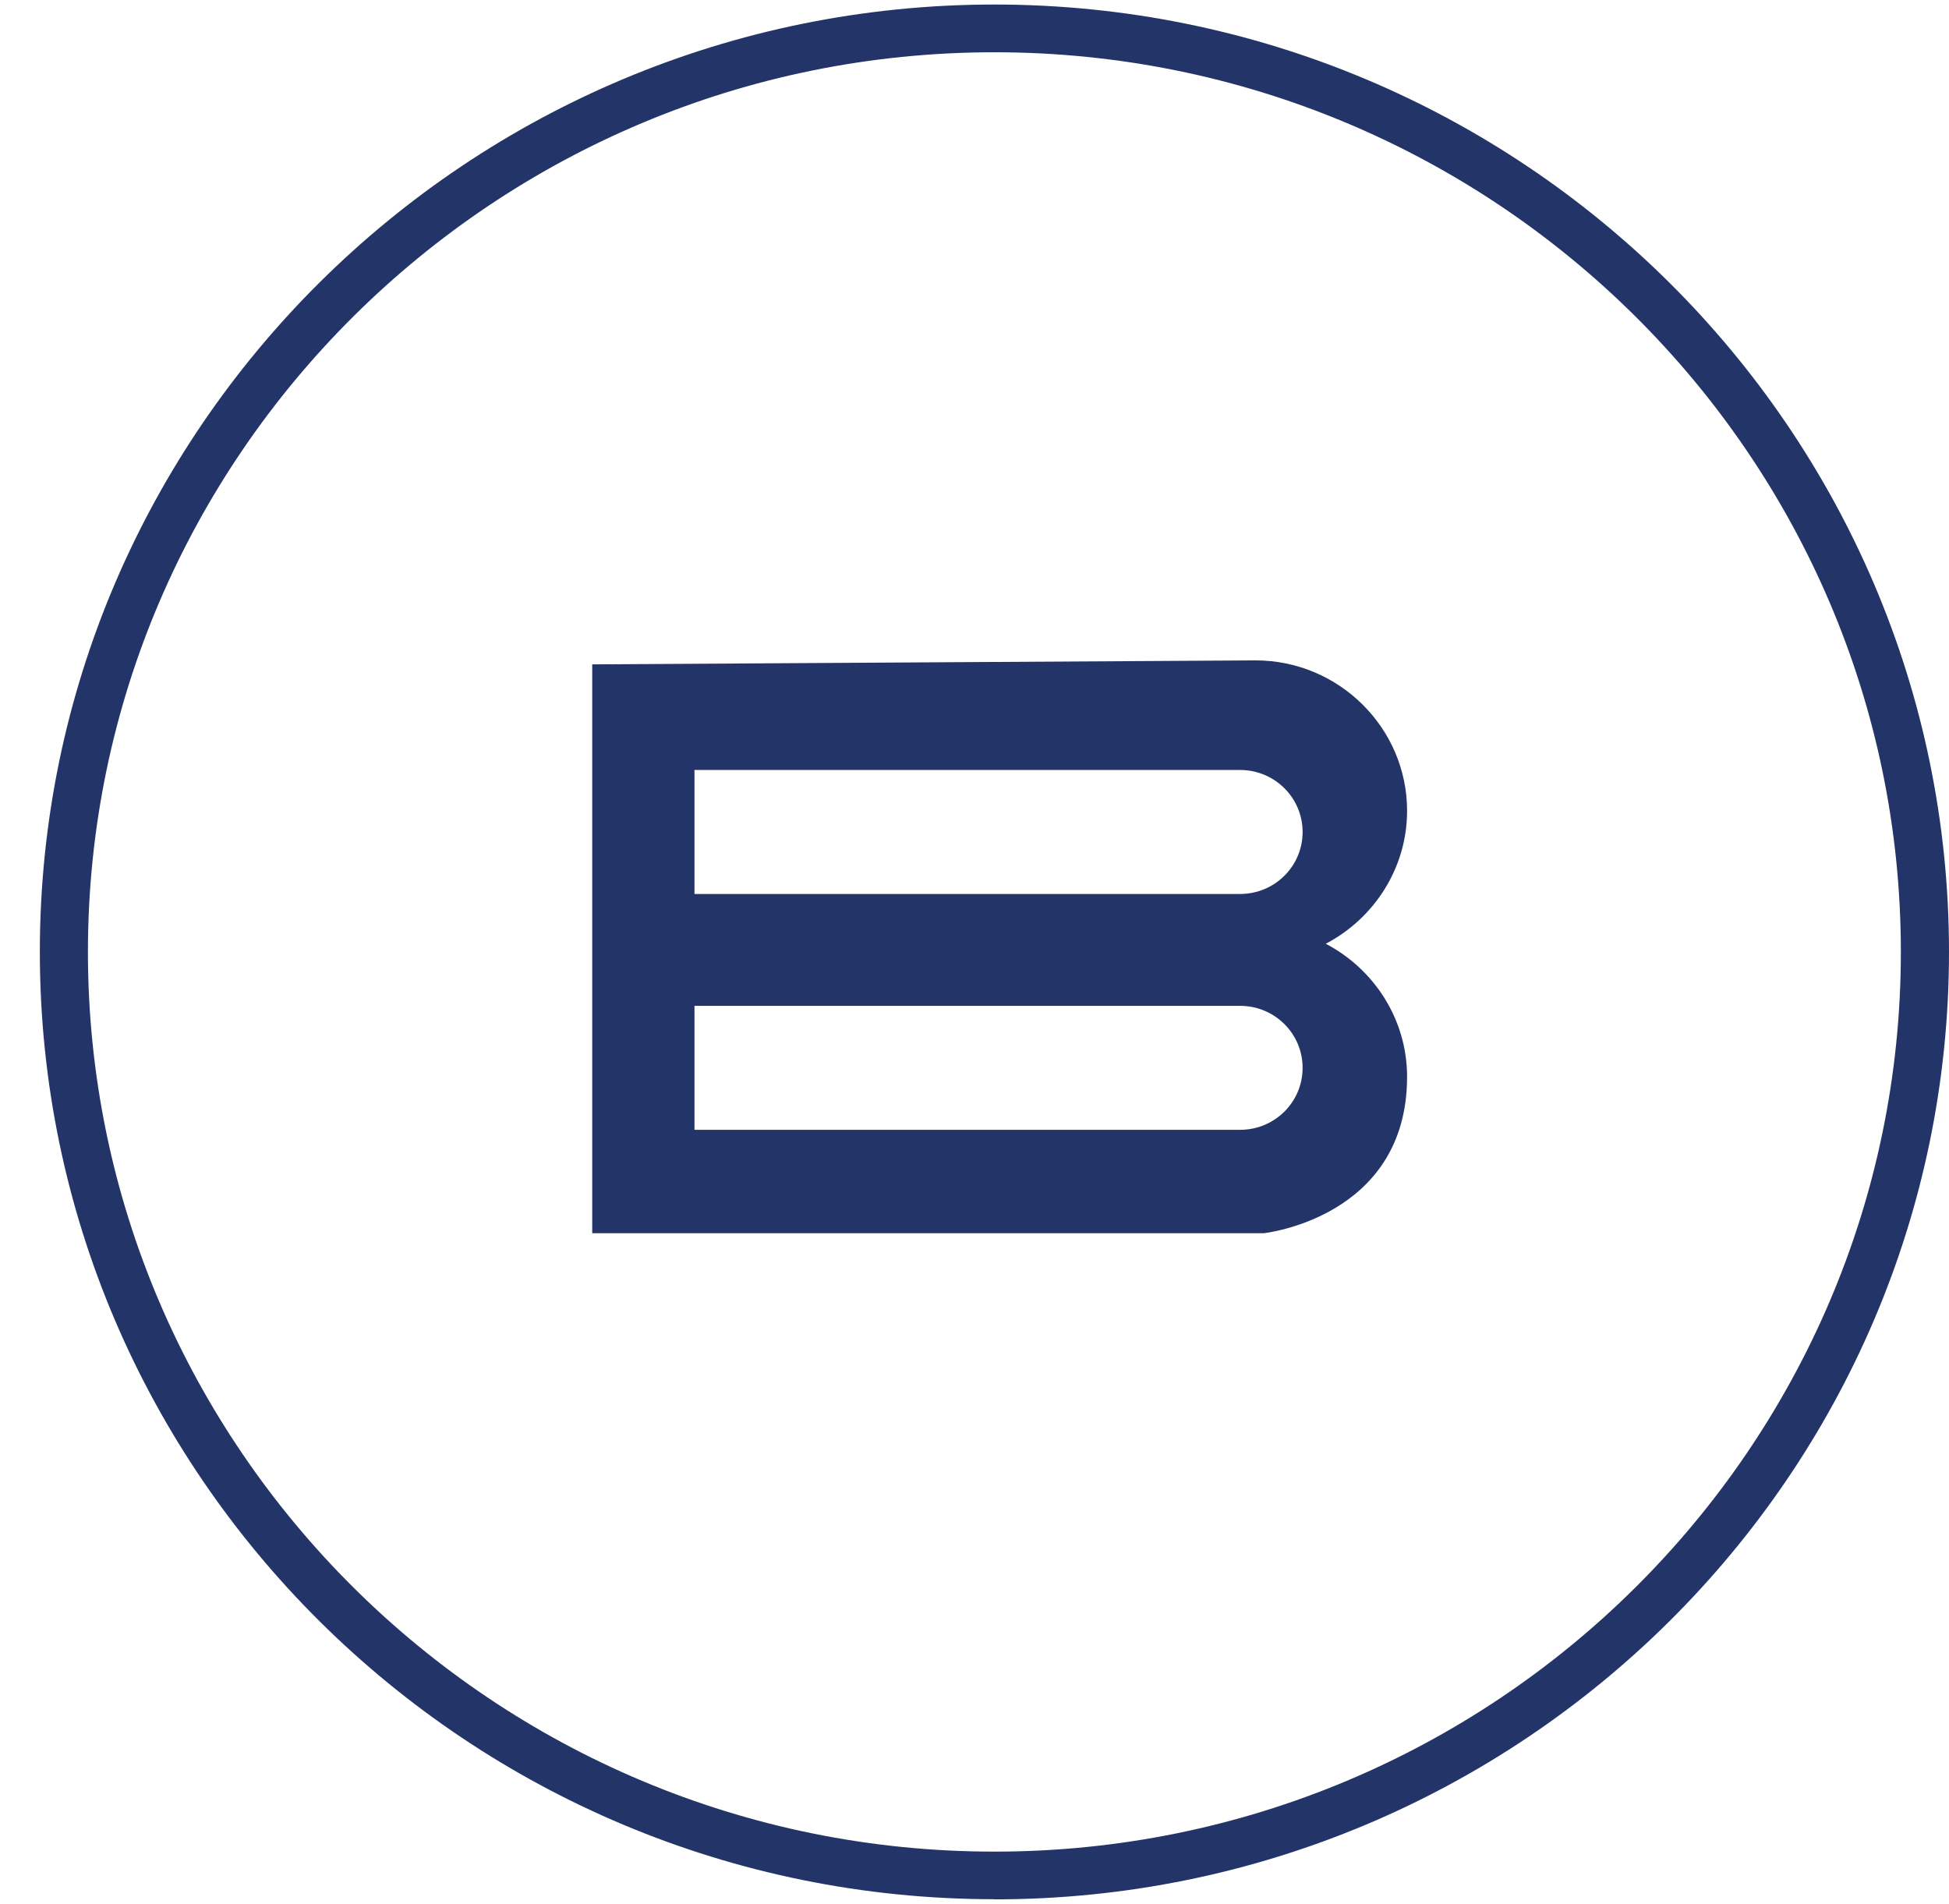
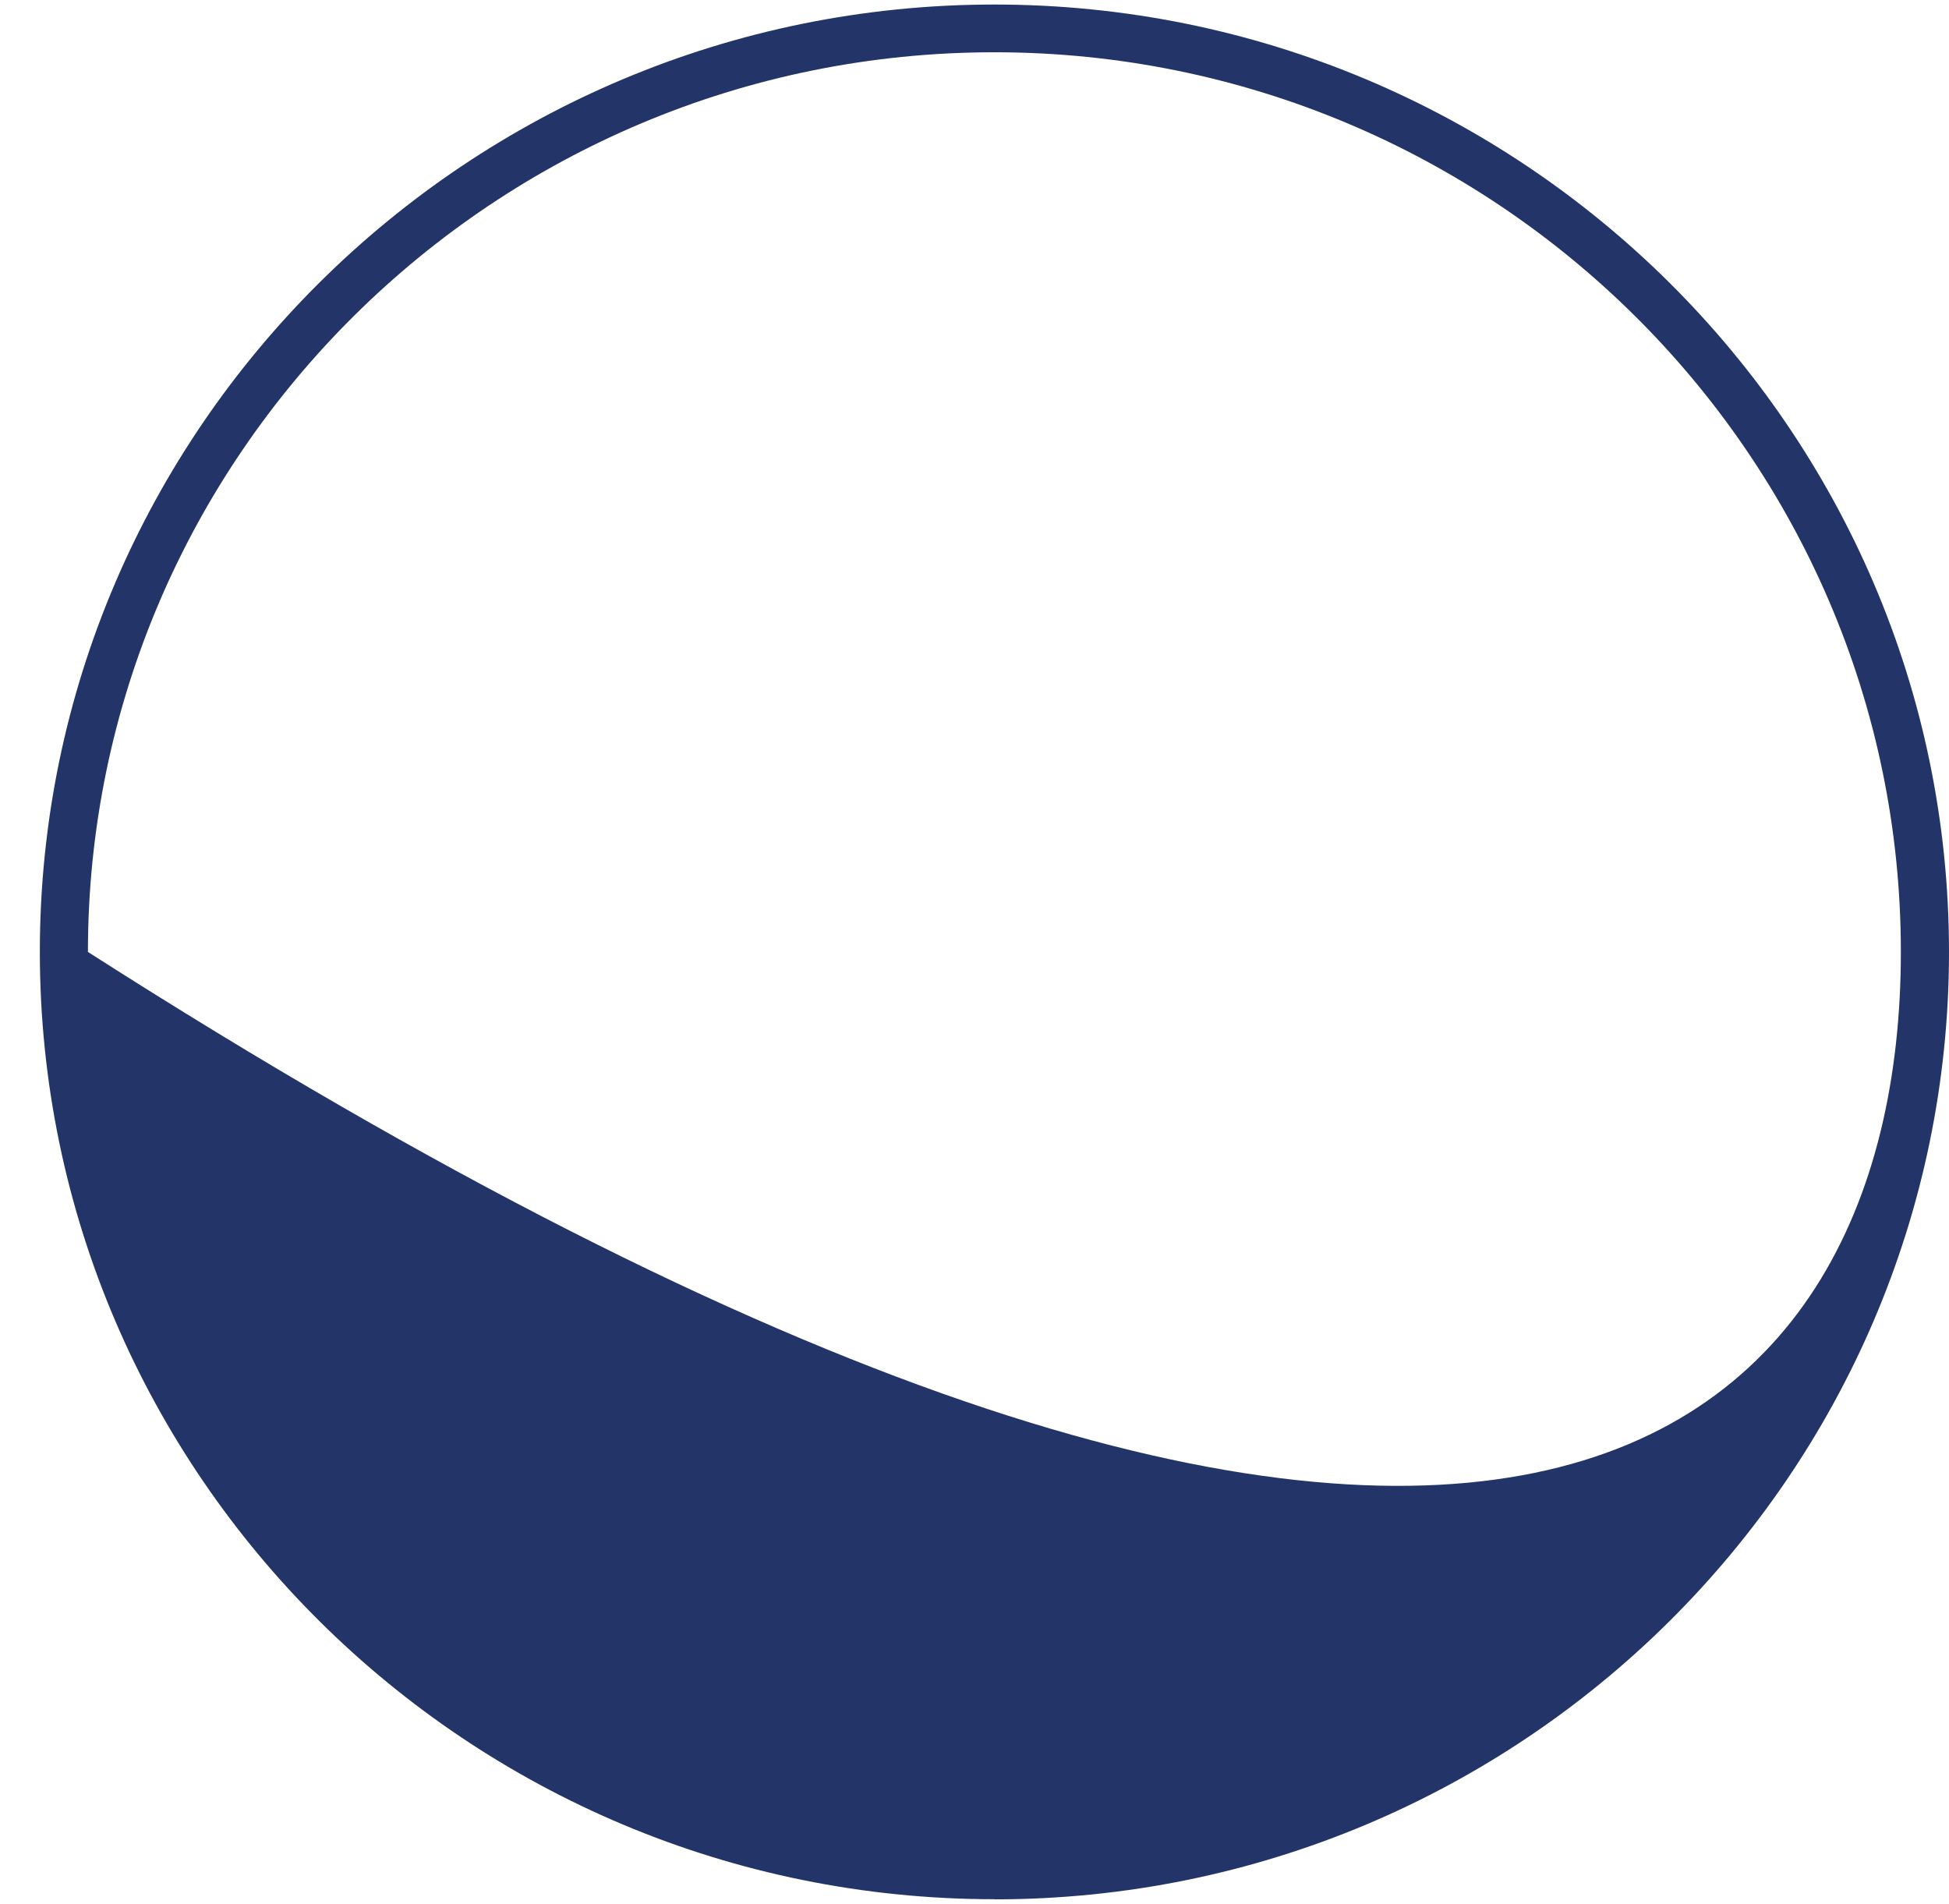
<svg xmlns="http://www.w3.org/2000/svg" width="43" height="42" viewBox="0 0 43 42" fill="none">
-   <path d="M21.939 41.897C10.326 41.897 0.879 32.522 0.879 20.997C0.879 9.472 10.329 0.1 21.939 0.1C33.55 0.1 43 9.475 43 21C43 32.525 33.553 41.9 21.939 41.9V41.897ZM21.939 1.153C10.913 1.153 1.94 10.057 1.94 21C1.94 31.943 10.913 40.847 21.939 40.847C32.966 40.847 41.938 31.943 41.938 21C41.938 10.057 32.966 1.153 21.939 1.153Z" fill="#233568" />
-   <path d="M29.247 20.821C30.312 20.265 31.044 19.155 31.044 17.886C31.044 16.06 29.54 14.568 27.7 14.568L13.066 14.656V27.205H27.881C27.881 27.205 31.044 26.868 31.044 23.753C31.044 22.483 30.312 21.374 29.247 20.818V20.821ZM28.739 23.557C28.739 24.313 28.122 24.924 27.36 24.924H15.322V22.189H27.36C28.122 22.189 28.739 22.801 28.739 23.557ZM27.36 19.721H15.322V16.986H27.36C28.122 16.986 28.739 17.598 28.739 18.354C28.739 19.11 28.122 19.721 27.36 19.721Z" fill="#233568" />
+   <path d="M21.939 41.897C10.326 41.897 0.879 32.522 0.879 20.997C0.879 9.472 10.329 0.1 21.939 0.1C33.55 0.1 43 9.475 43 21C43 32.525 33.553 41.9 21.939 41.9V41.897ZM21.939 1.153C10.913 1.153 1.94 10.057 1.94 21C32.966 40.847 41.938 31.943 41.938 21C41.938 10.057 32.966 1.153 21.939 1.153Z" fill="#233568" />
</svg>